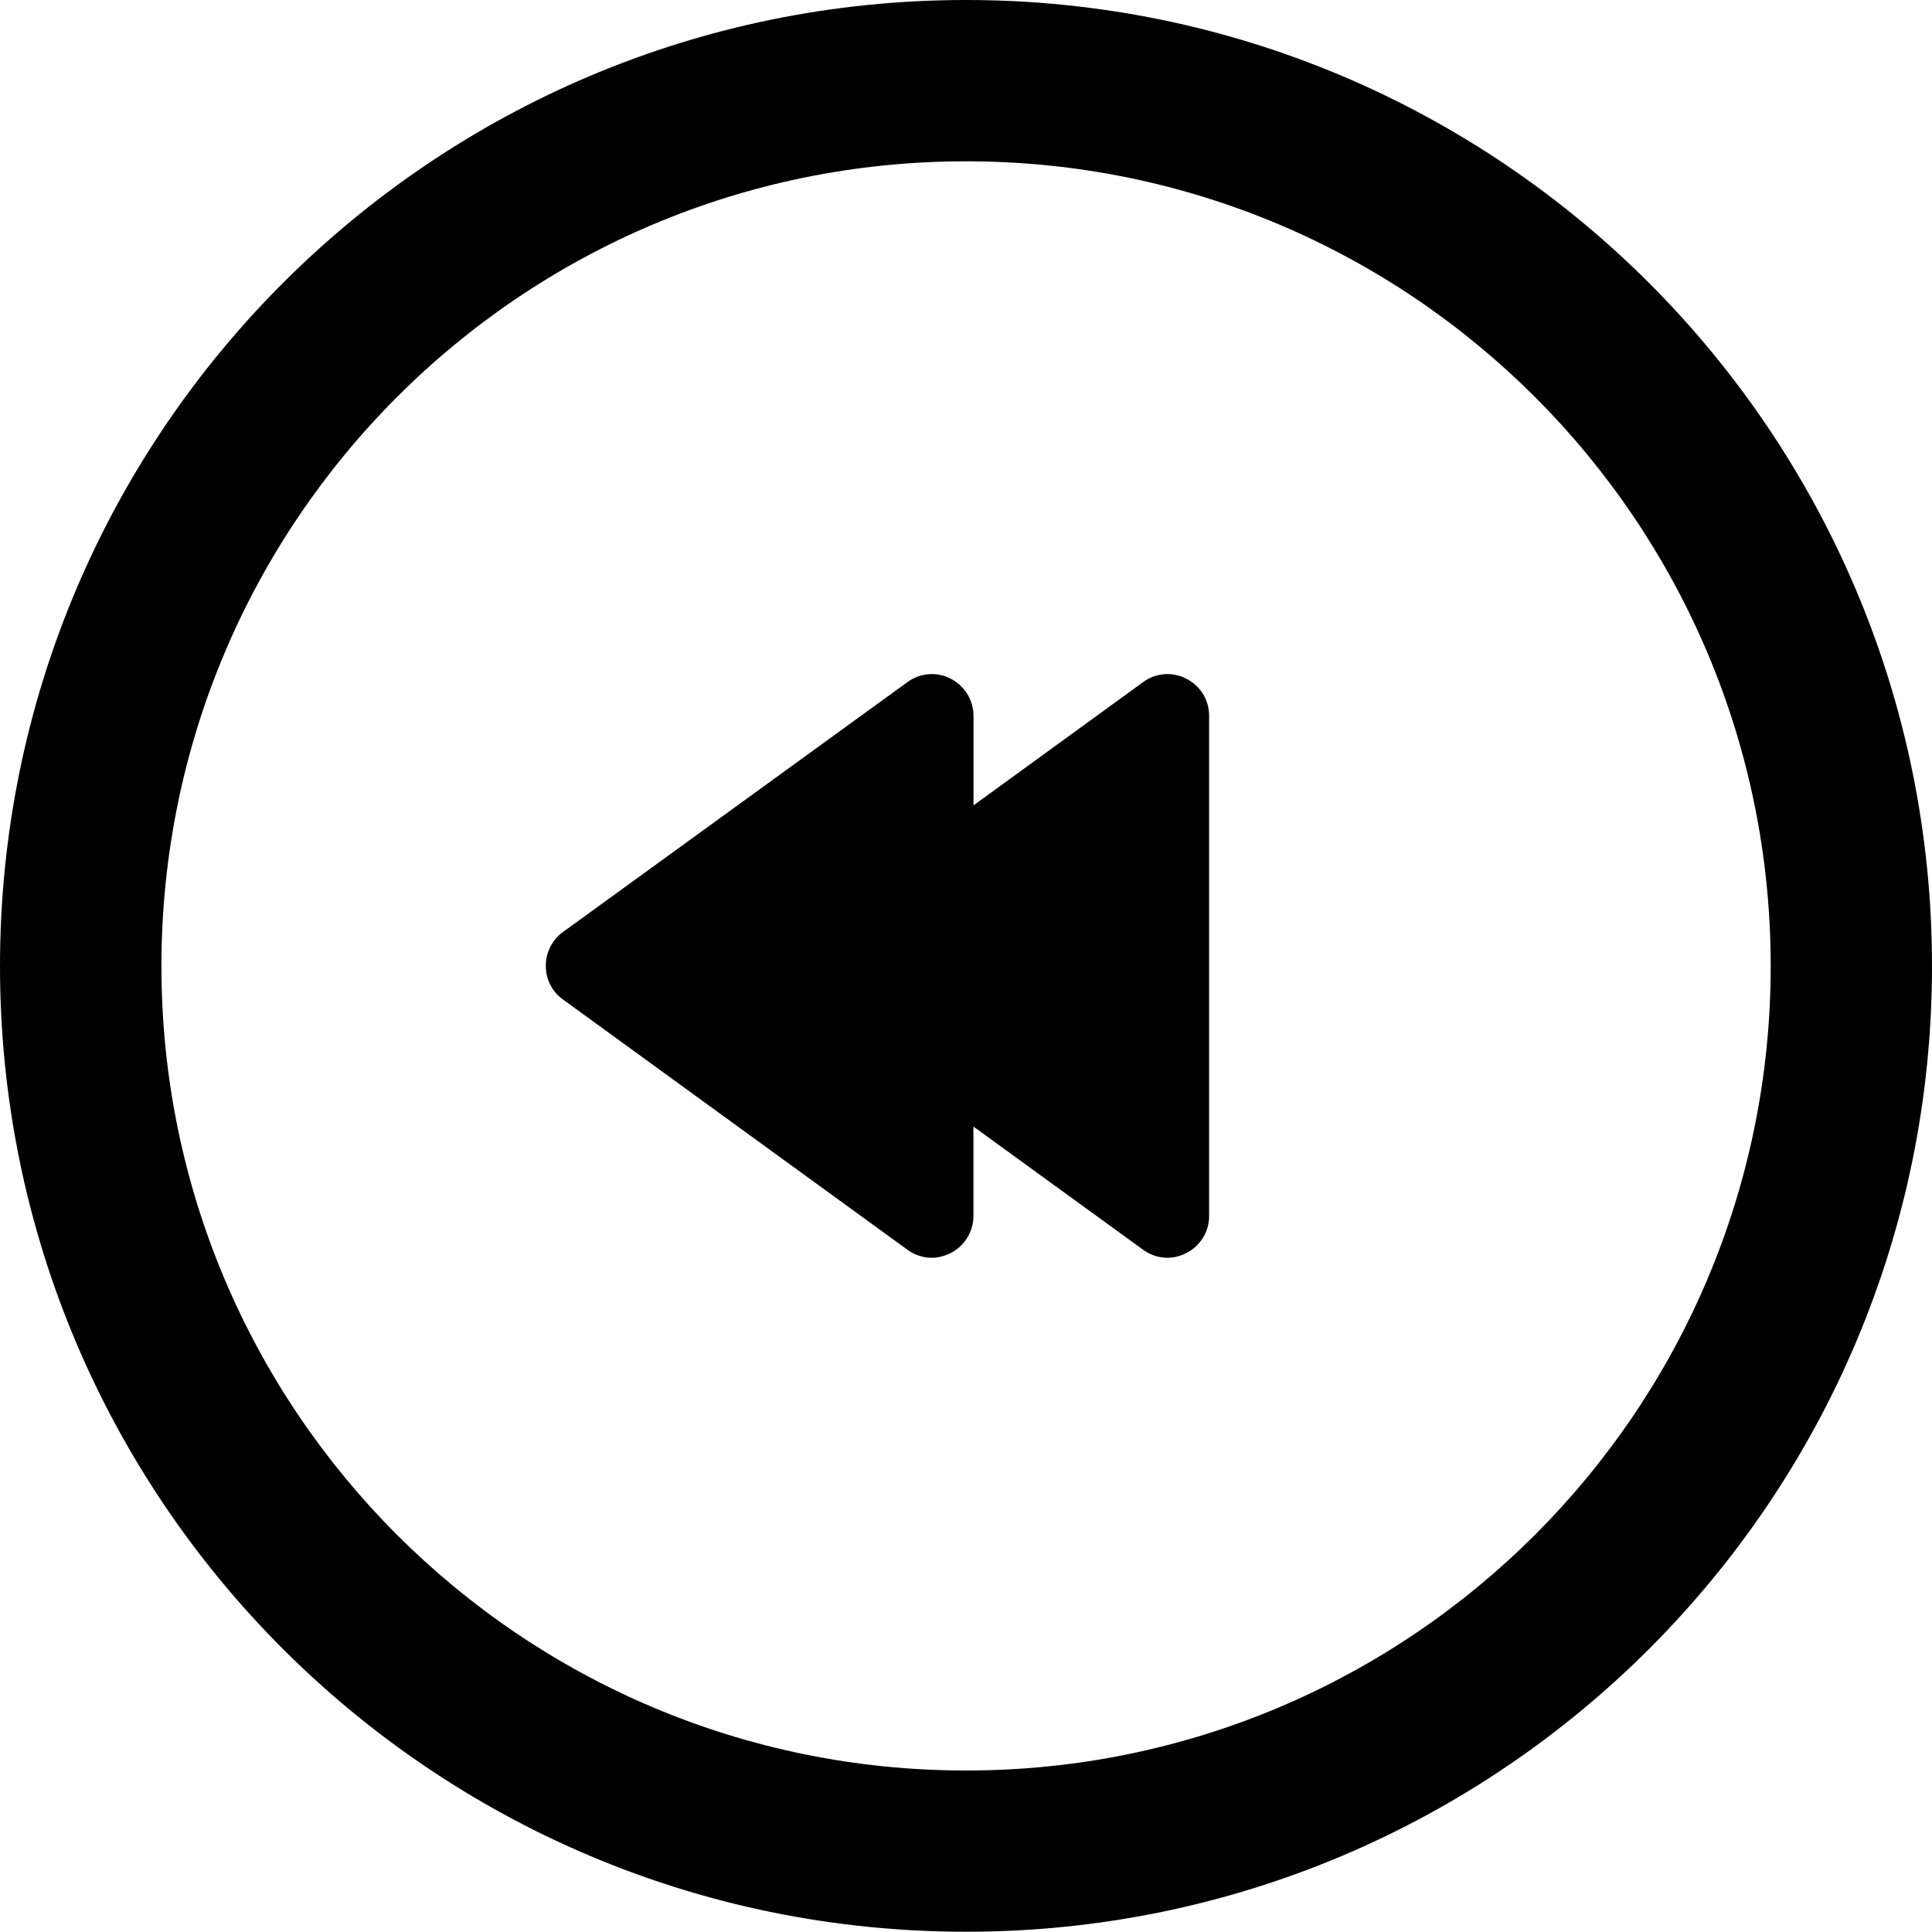
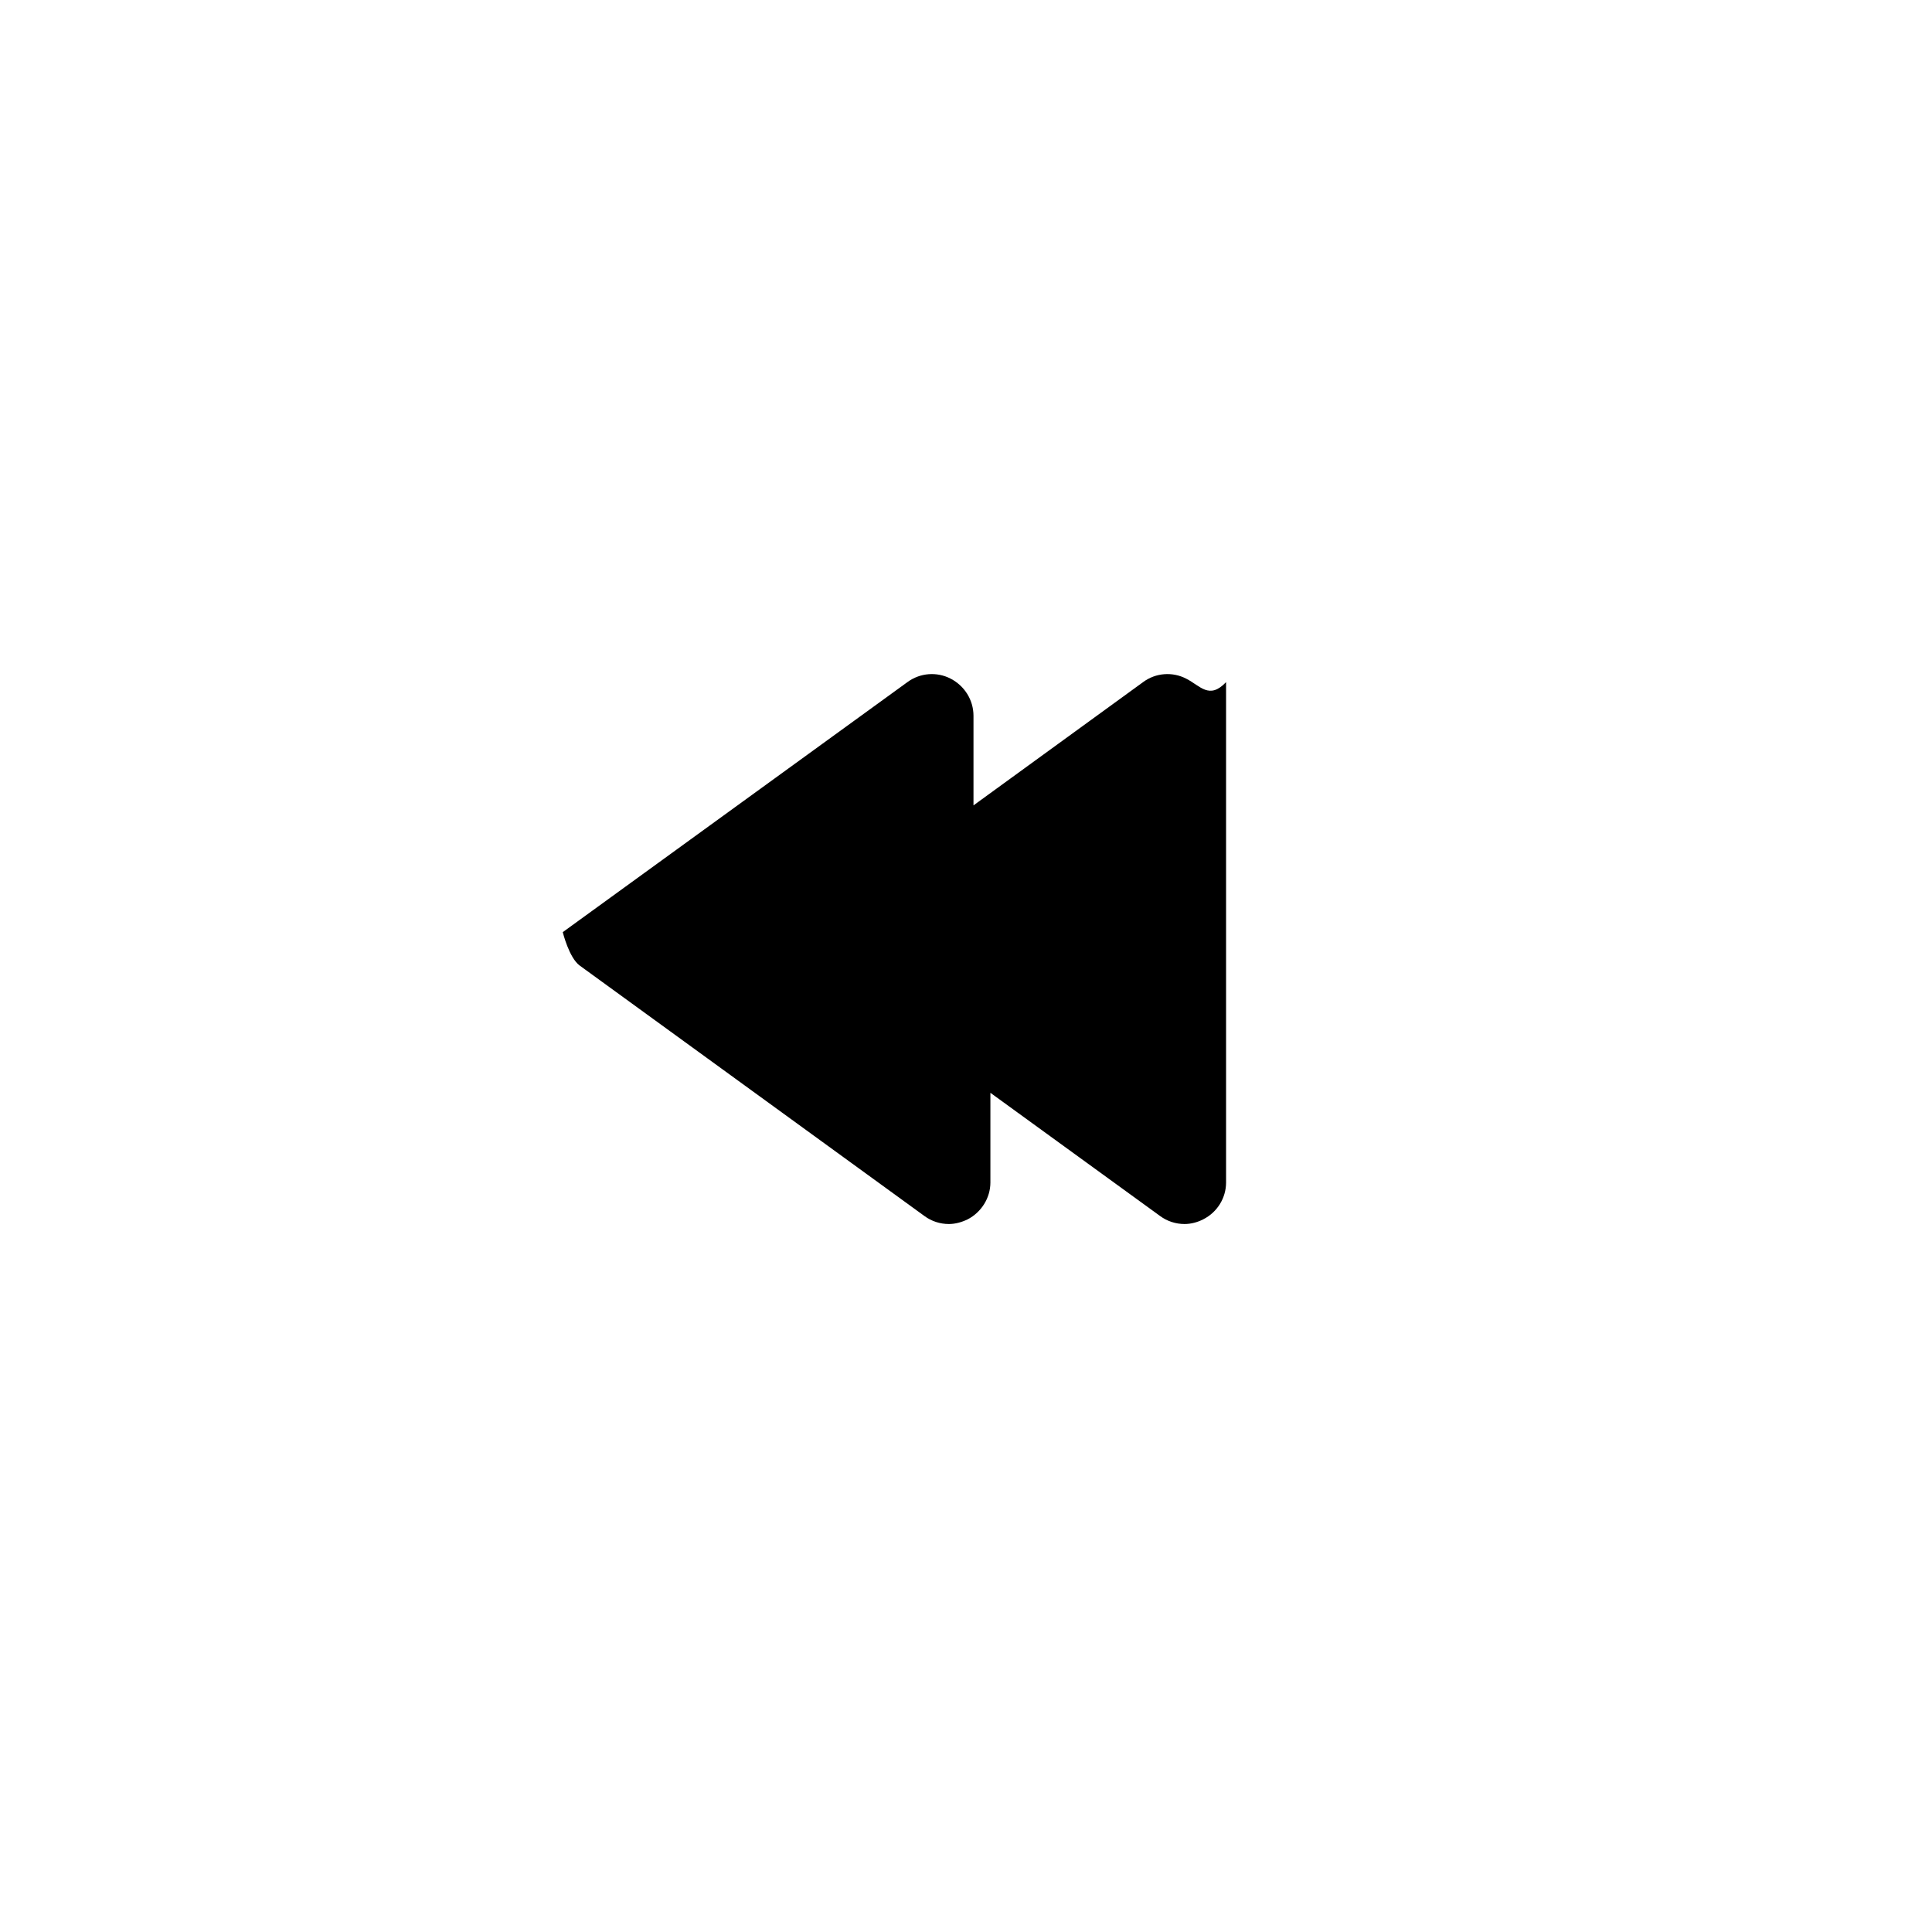
<svg xmlns="http://www.w3.org/2000/svg" version="1.1" id="Capa_1" x="0px" y="0px" width="30.053px" height="30.049px" viewBox="0 0 30.053 30.049" style="enable-background:new 0 0 30.053 30.049;" xml:space="preserve">
-   <path d="M18.452,10.557c-0.213-0.111-0.475-0.092-0.67,0.053l-2.639,1.918v-1.393c0-0.248-0.141-0.467-0.355-0.578  s-0.475-0.092-0.672,0.053L8.754,14.5c-0.166,0.121-0.264,0.318-0.264,0.525s0.098,0.4,0.264,0.52l5.361,3.895  c0.111,0.082,0.244,0.125,0.381,0.125c0.098,0,0.197-0.027,0.291-0.072c0.215-0.111,0.355-0.334,0.355-0.574v-1.395l2.639,1.916  c0.111,0.082,0.244,0.125,0.381,0.125c0.1,0,0.201-0.027,0.289-0.072c0.221-0.111,0.357-0.334,0.357-0.574v-7.783  C18.809,10.887,18.672,10.668,18.452,10.557z" />
-   <path d="M15.028,0C6.727,0,0,6.729,0,15.029c0,8.297,6.727,15.02,15.028,15.02c8.297,0,15.025-6.723,15.025-15.02  C30.053,6.729,23.325,0,15.028,0z M15.028,27.541c-6.914,0-12.517-5.602-12.517-12.512c0-6.918,5.603-12.52,12.517-12.52  c6.908,0,12.516,5.602,12.516,12.52C27.543,21.939,21.936,27.541,15.028,27.541z" />
+   <path d="M18.452,10.557c-0.213-0.111-0.475-0.092-0.67,0.053l-2.639,1.918v-1.393c0-0.248-0.141-0.467-0.355-0.578  s-0.475-0.092-0.672,0.053L8.754,14.5s0.098,0.4,0.264,0.52l5.361,3.895  c0.111,0.082,0.244,0.125,0.381,0.125c0.098,0,0.197-0.027,0.291-0.072c0.215-0.111,0.355-0.334,0.355-0.574v-1.395l2.639,1.916  c0.111,0.082,0.244,0.125,0.381,0.125c0.1,0,0.201-0.027,0.289-0.072c0.221-0.111,0.357-0.334,0.357-0.574v-7.783  C18.809,10.887,18.672,10.668,18.452,10.557z" />
  <g>
</g>
  <g>
</g>
  <g>
</g>
  <g>
</g>
  <g>
</g>
  <g>
</g>
  <g>
</g>
  <g>
</g>
  <g>
</g>
  <g>
</g>
  <g>
</g>
  <g>
</g>
  <g>
</g>
  <g>
</g>
  <g>
</g>
</svg>